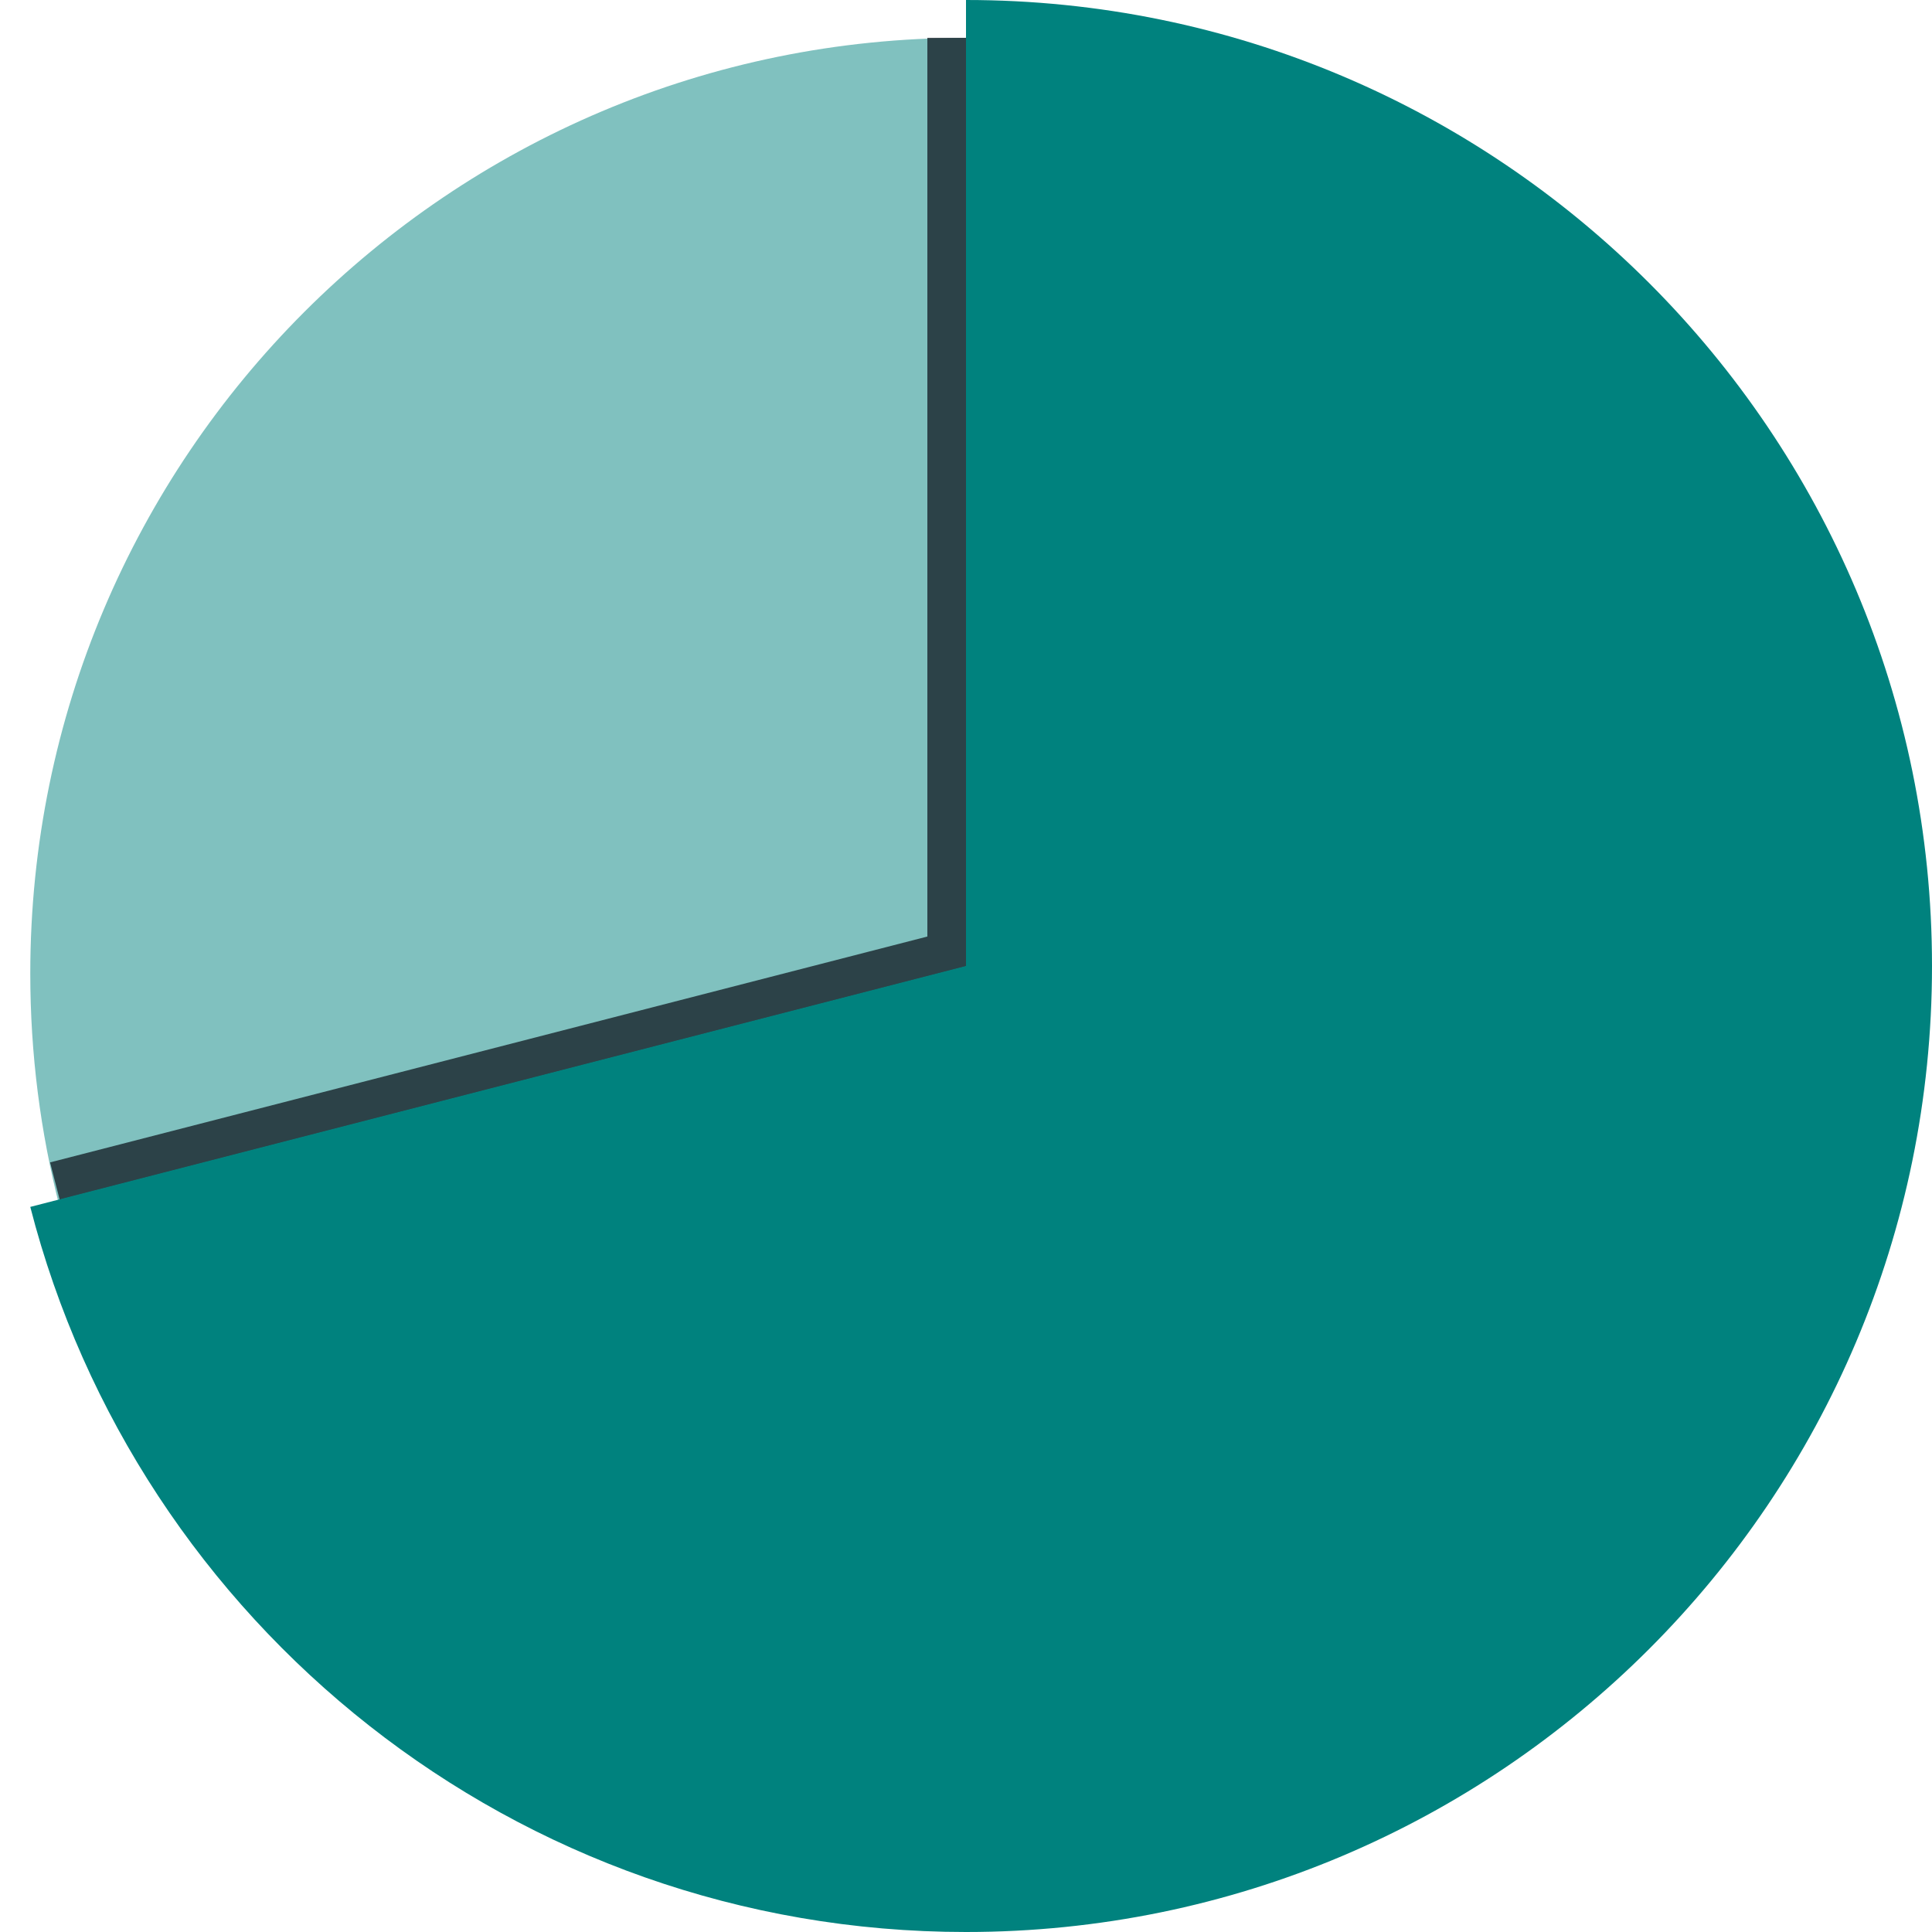
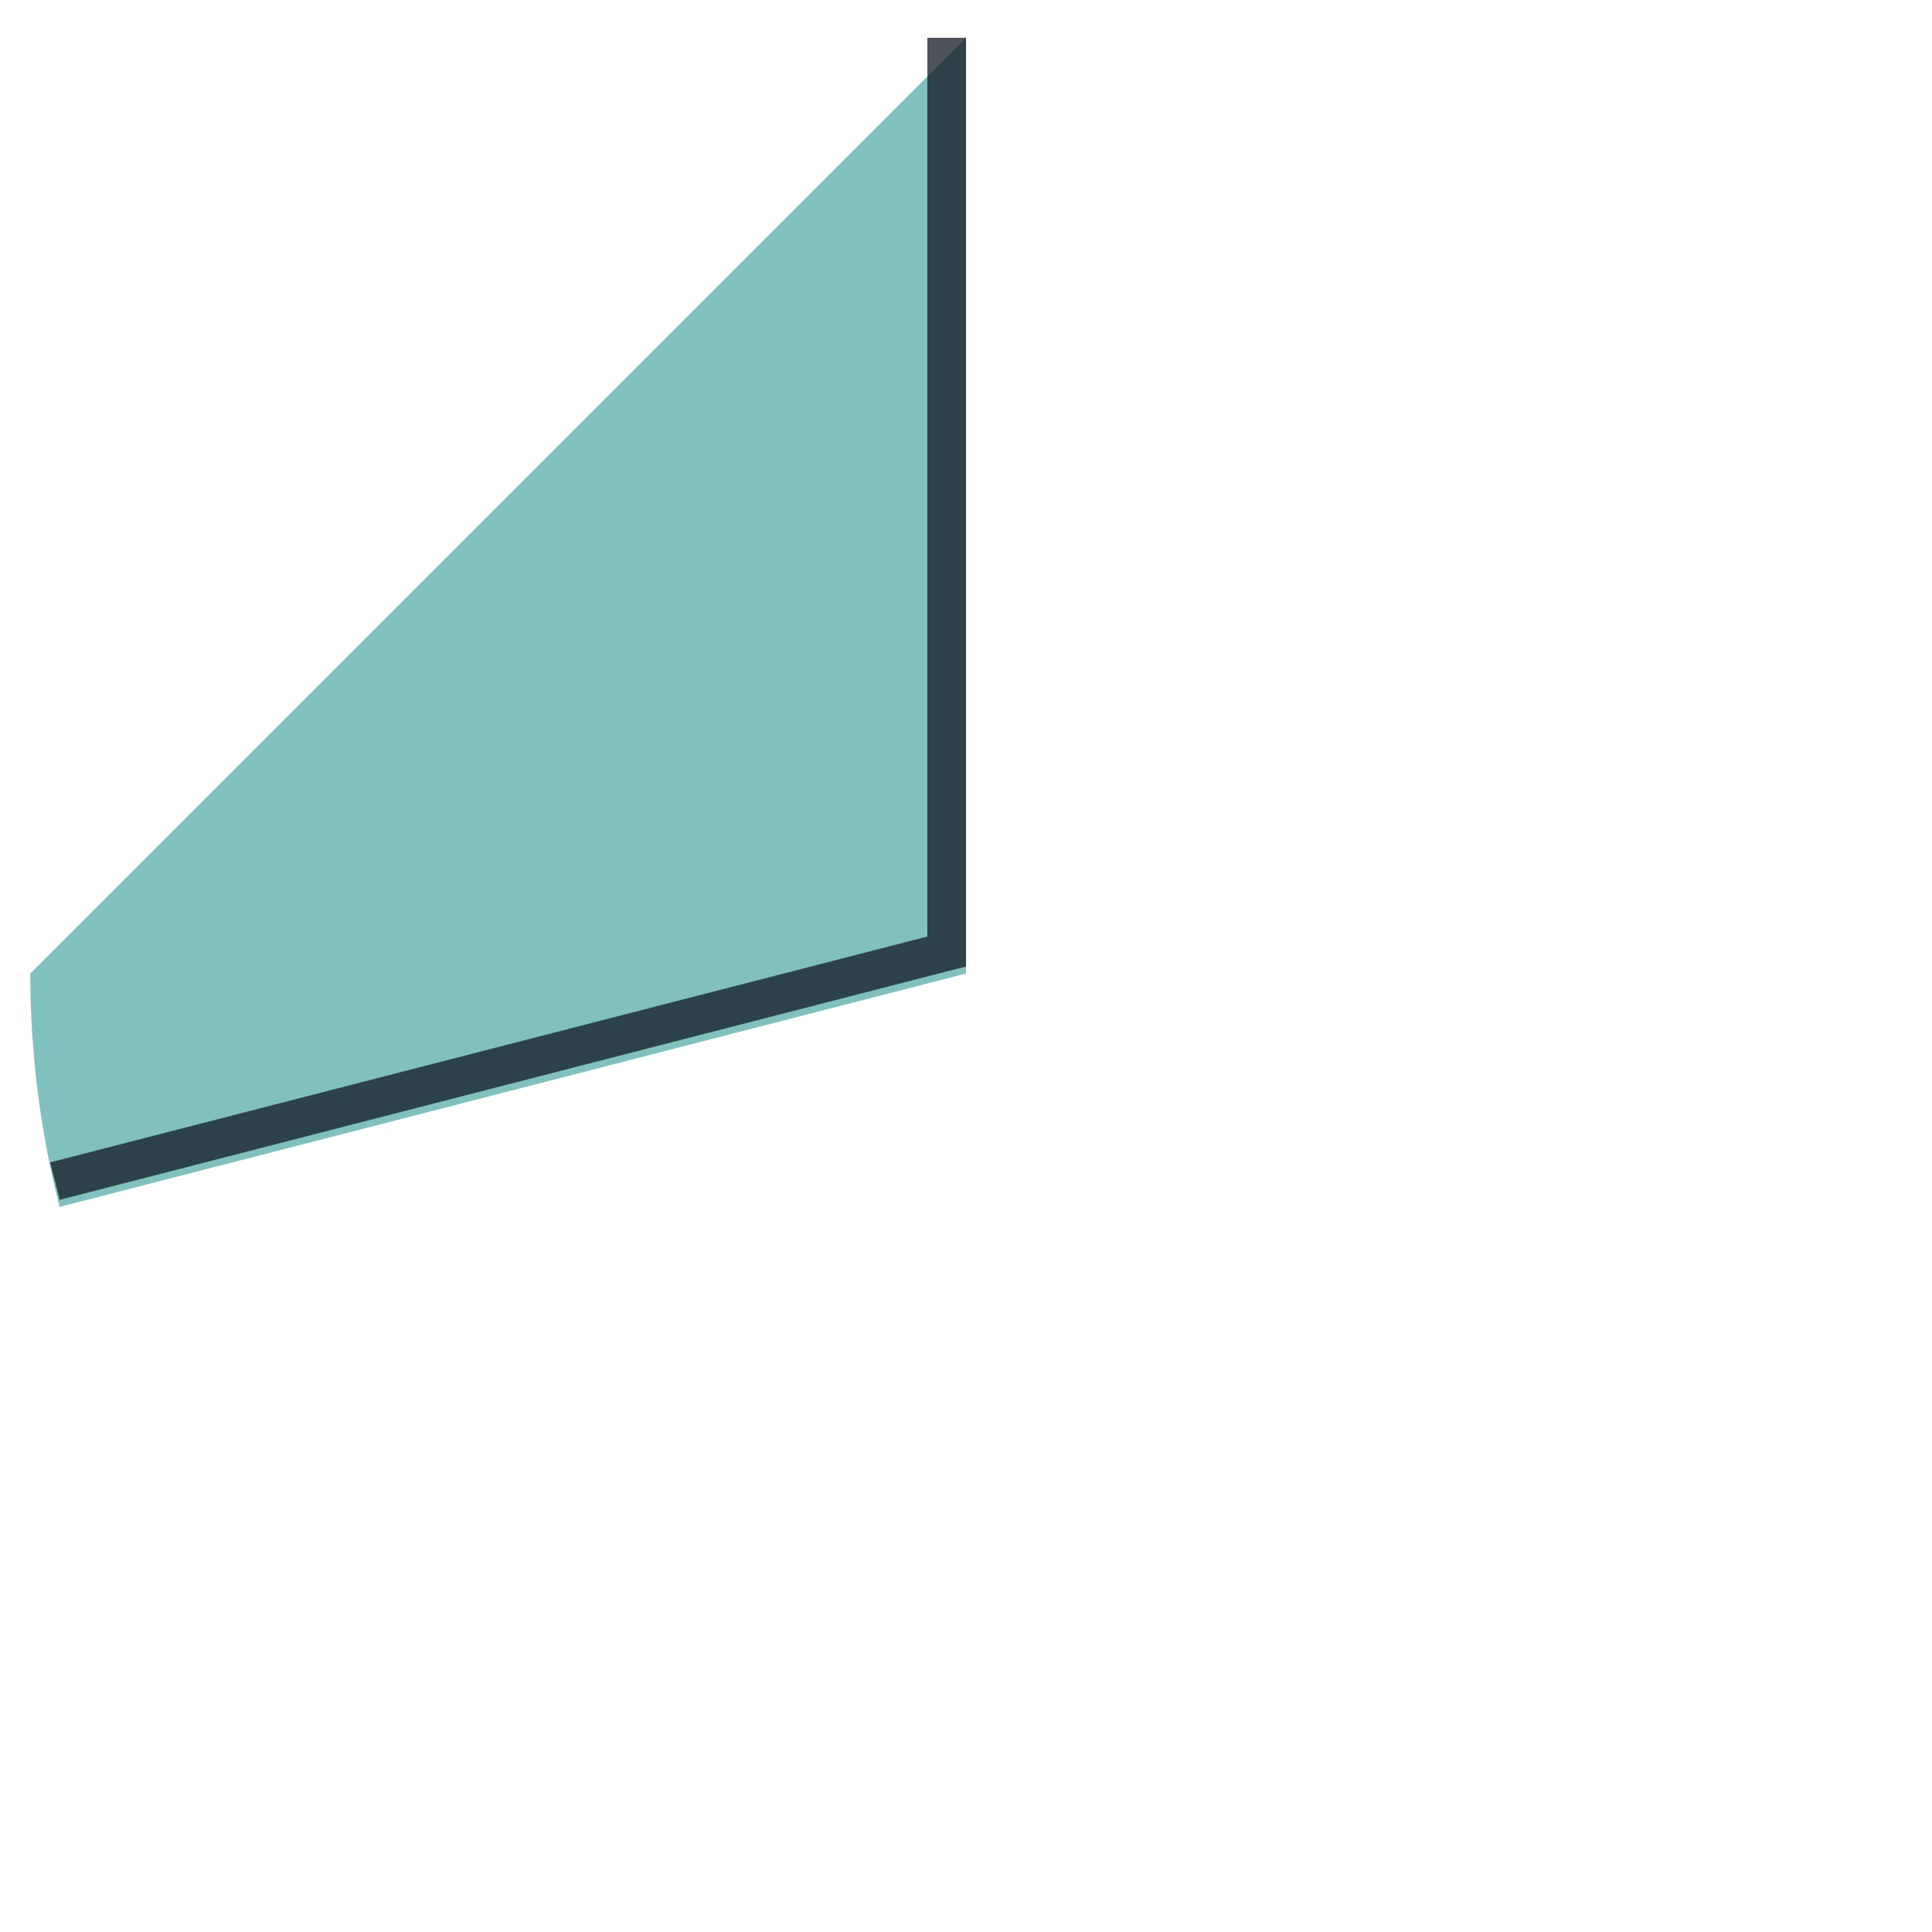
<svg xmlns="http://www.w3.org/2000/svg" id="_71_" viewBox="0 0 2000 2000">
  <defs>
    <style>.cls-1{fill:none;opacity:.75;stroke:#101820;stroke-miterlimit:10;stroke-width:40px;}.cls-2{fill:#00827e;}.cls-3{fill:#80c1bf;}</style>
  </defs>
-   <path class="cls-3" d="M1000,39.17V1007.82L61.72,1249.38c-19.83-77.22-30.37-158.16-30.37-241.56C31.35,472.85,465.03,39.17,1000,39.17Z" />
+   <path class="cls-3" d="M1000,39.17V1007.82L61.72,1249.38c-19.83-77.22-30.37-158.16-30.37-241.56Z" />
  <polyline class="cls-1" points="980 39.17 980 985 56.83 1222.67" />
-   <path class="cls-2" d="M2000,1000c0,552.28-447.72,1000-1000,1000-466.18,0-857.86-319-968.65-750.62l968.65-249.38V0c552.28,0,1000,447.72,1000,1000Z" />
</svg>